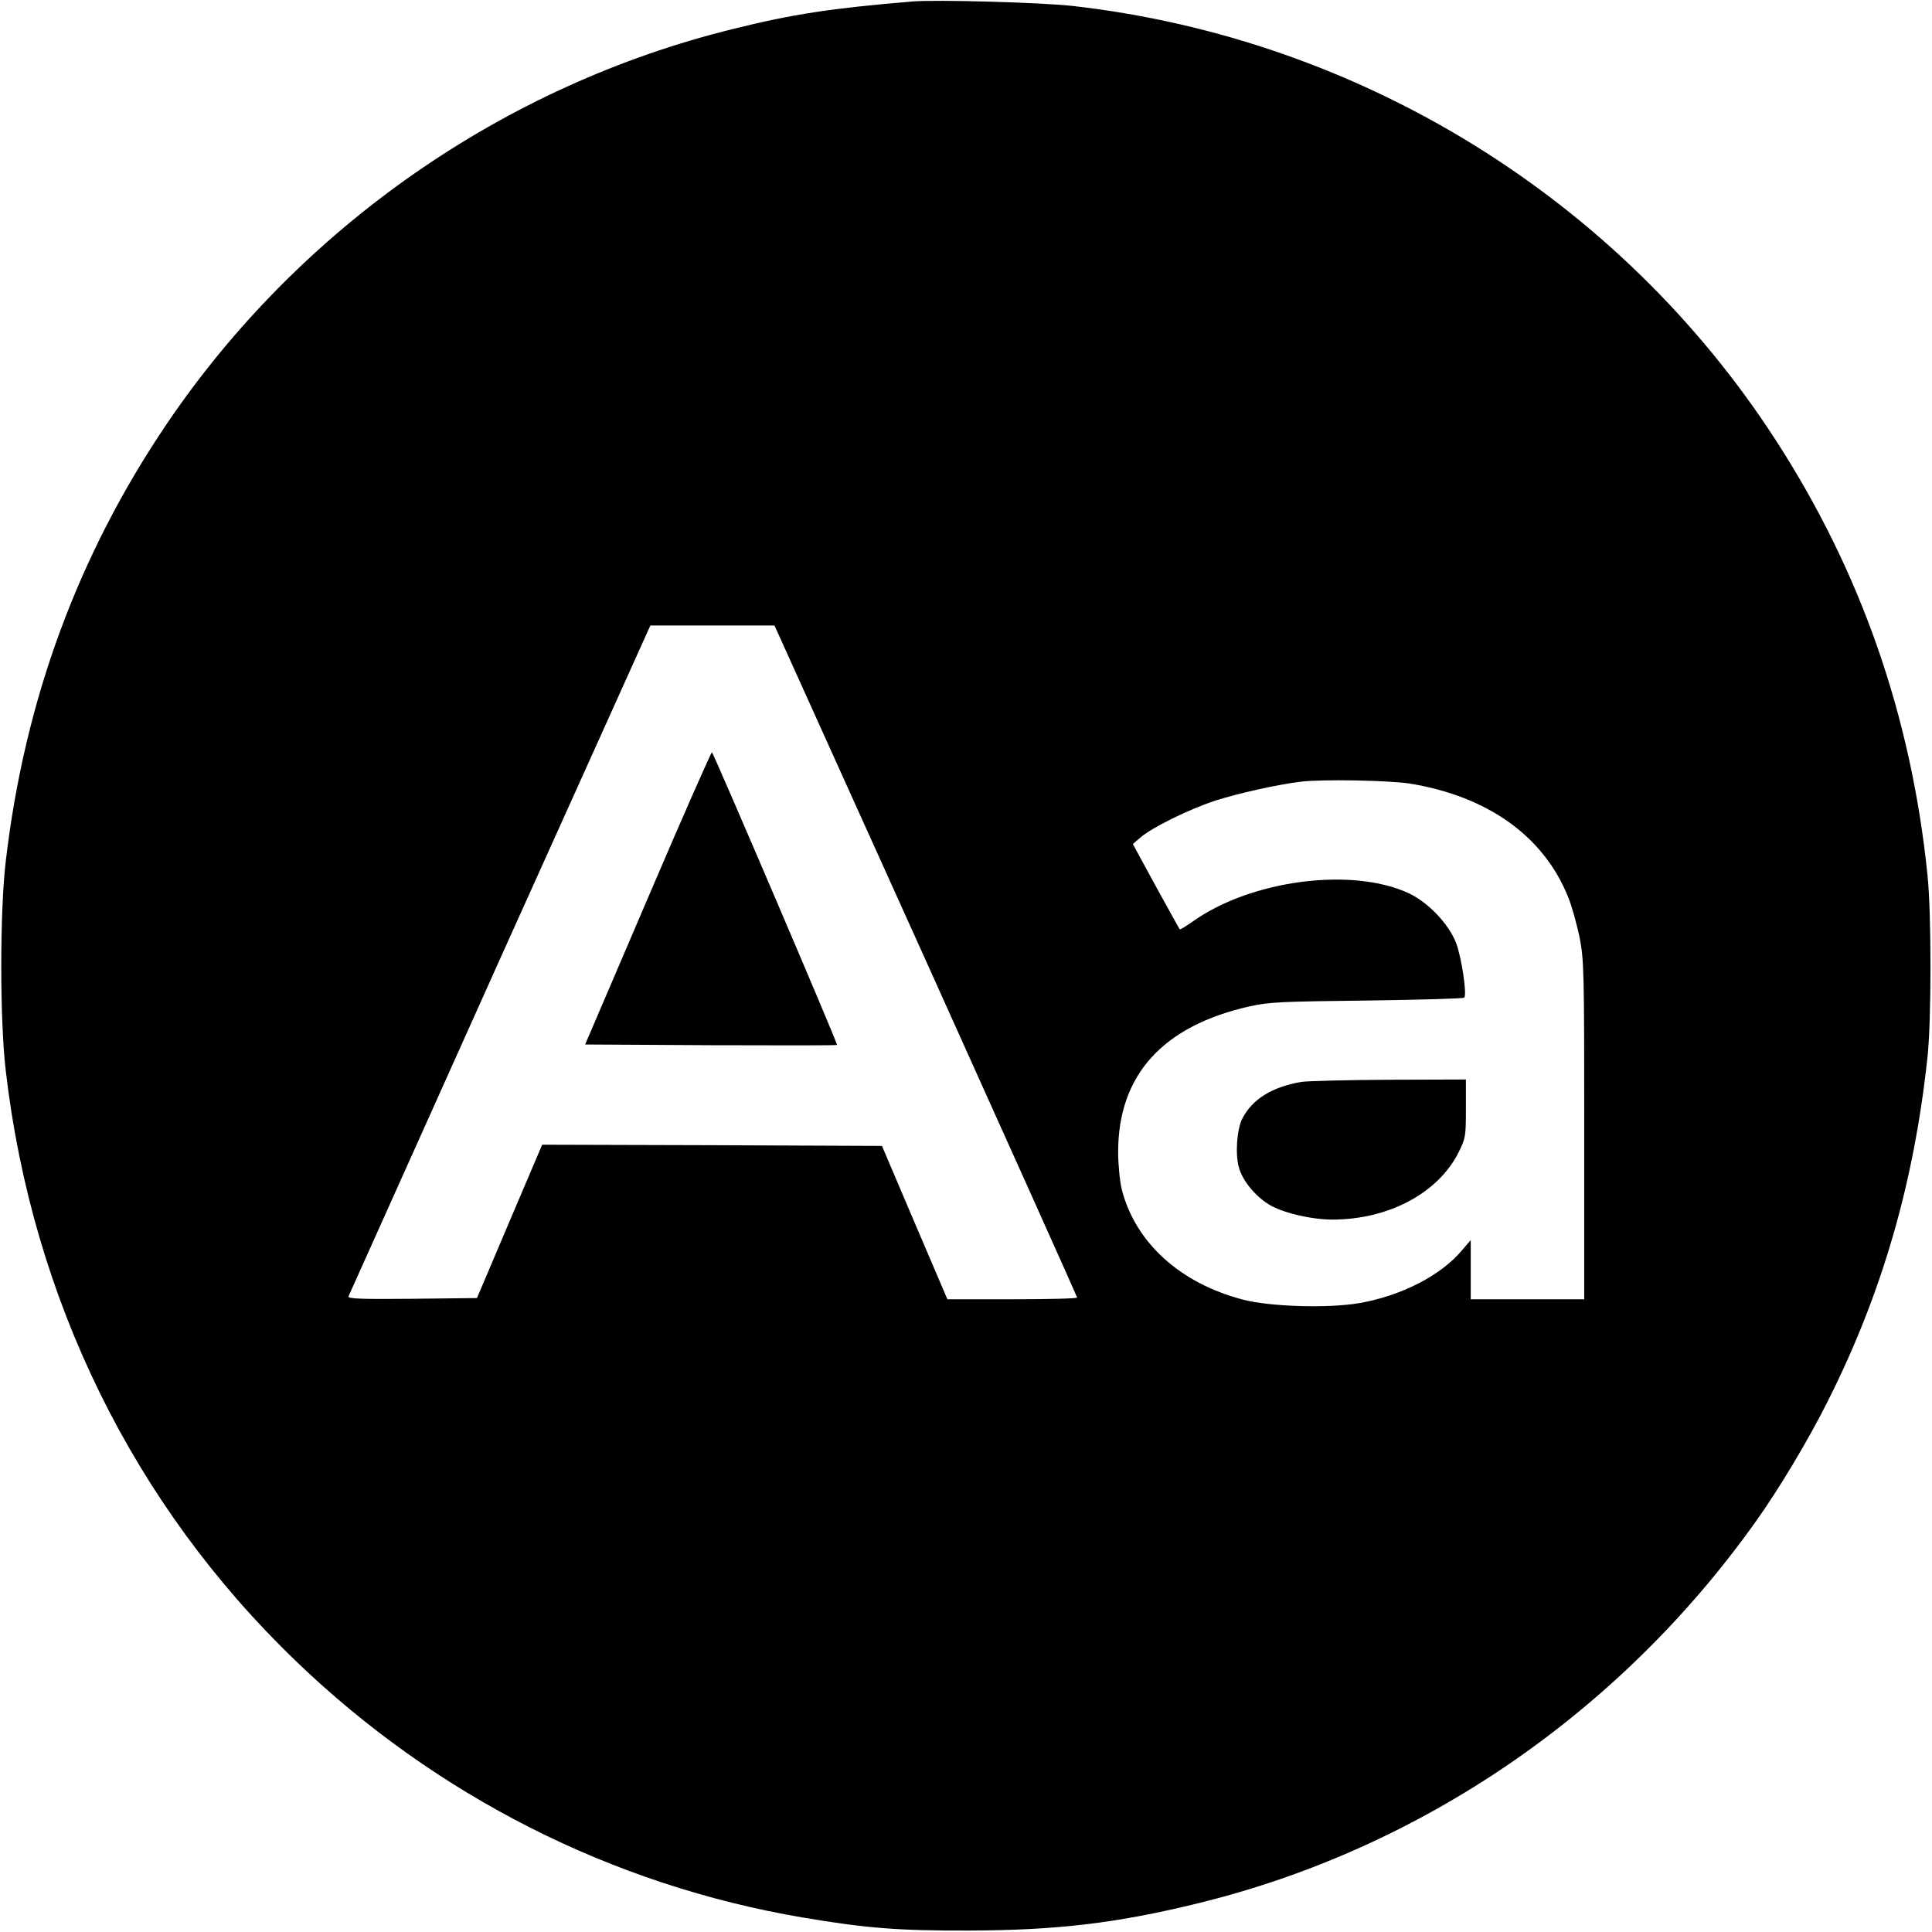
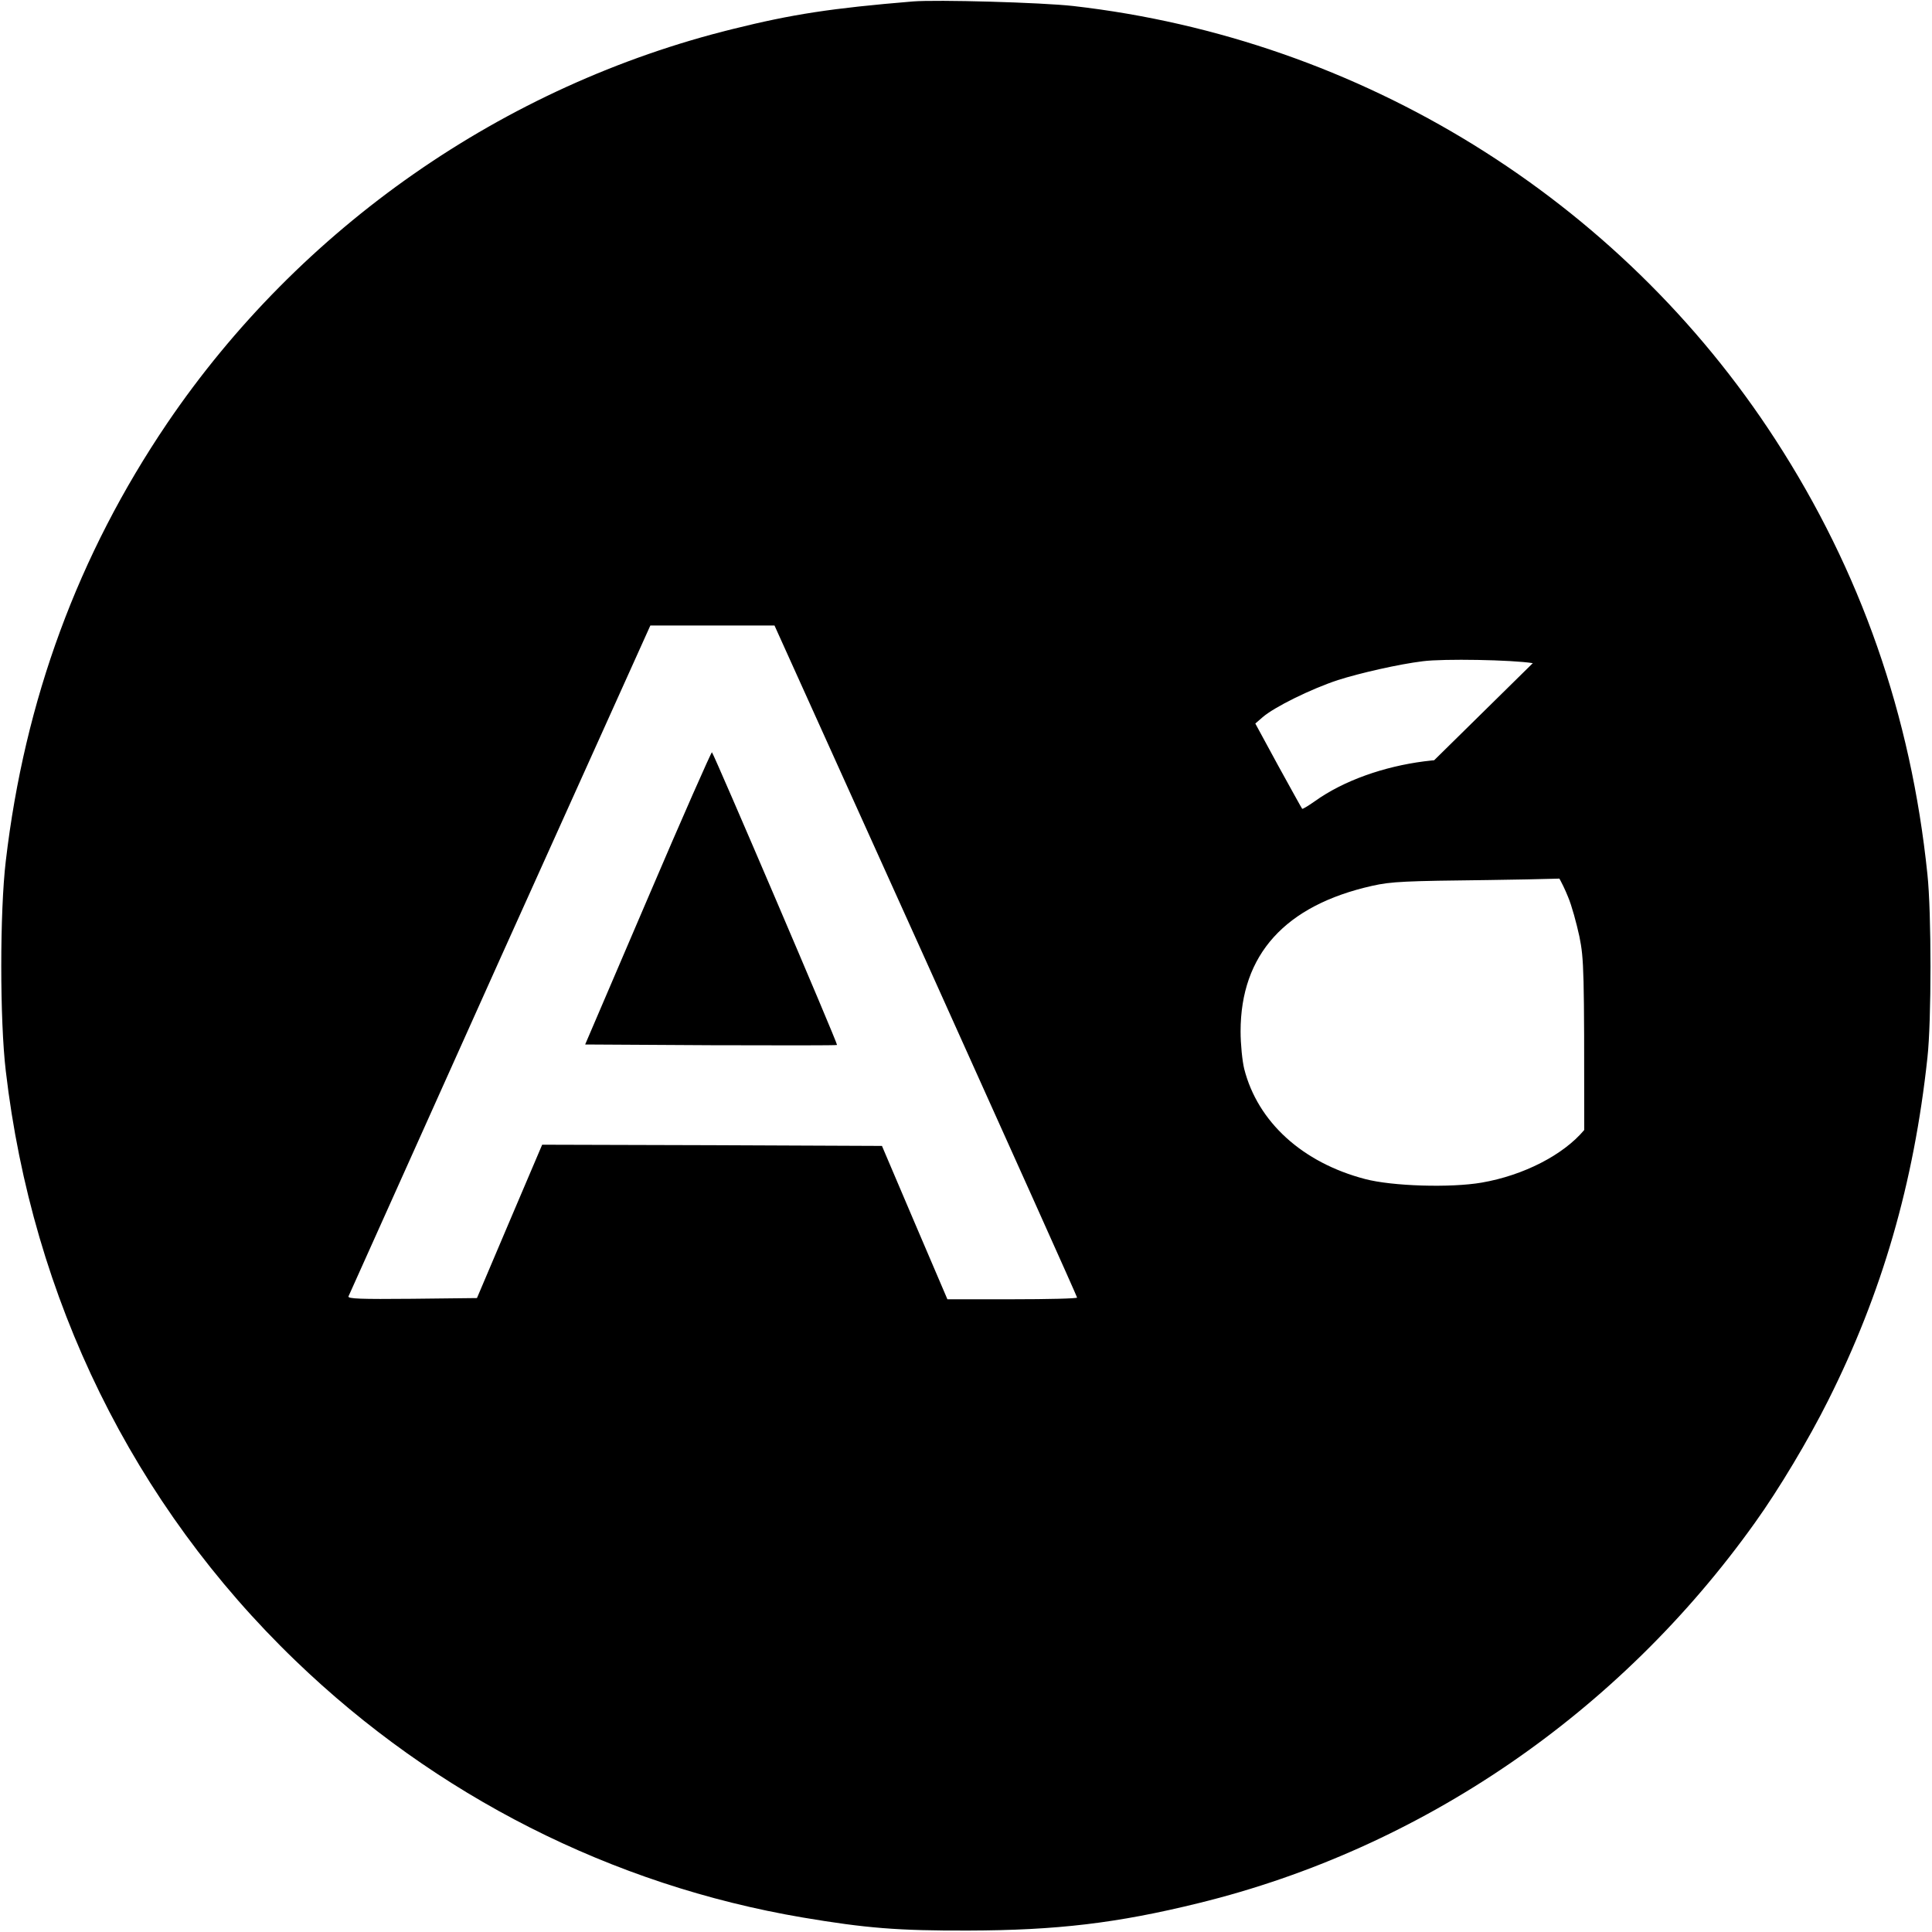
<svg xmlns="http://www.w3.org/2000/svg" version="1.0" width="800pt" height="800pt" viewBox="0 0 800 800" preserveAspectRatio="xMidYMid meet">
  <g transform="translate(0,800) scale(0.1,-0.1)" fill="#000000" stroke="none">
-     <path d="M3780 7994 c-337 -28 -500 -53 -745 -114 -950 -234 -1793 -822 -2343 -1633 -369 -545 -590 -1146 -668 -1812 -25 -209 -25 -661 0 -870 110 -944 528 -1795 1199 -2441 581 -560 1311 -930 2101 -1064 261 -44 395 -55 686 -54 365 1 614 30 955 114 920 226 1739 786 2302 1575 99 138 222 344 303 506 223 444 355 899 411 1419 17 151 17 602 0 760 -68 659 -277 1256 -629 1799 -646 998 -1718 1660 -2907 1796 -132 15 -567 27 -665 19z m54 -3972 c344 -763 626 -1391 626 -1395 0 -4 -121 -7 -268 -7 l-269 0 -136 318 -135 317 -704 3 -703 2 -135 -317 -135 -318 -269 -3 c-213 -2 -267 0 -263 10 3 7 285 635 627 1396 l623 1382 257 0 257 0 627 -1388z m2006 733 c322 -53 553 -219 653 -469 15 -35 35 -109 47 -164 19 -95 20 -136 20 -801 l0 -701 -235 0 -235 0 0 123 0 122 -37 -43 c-86 -103 -251 -188 -425 -218 -128 -22 -370 -15 -483 15 -259 68 -444 236 -500 456 -8 33 -15 102 -15 155 0 318 184 522 545 603 80 18 136 20 485 24 217 3 399 8 403 12 12 12 -10 161 -33 225 -30 78 -113 167 -194 206 -234 111 -656 57 -899 -117 -27 -19 -50 -33 -52 -31 -2 2 -46 82 -99 178 l-95 175 30 26 c48 42 200 117 312 154 91 29 253 66 352 78 85 11 368 6 455 -8z" />
+     <path d="M3780 7994 c-337 -28 -500 -53 -745 -114 -950 -234 -1793 -822 -2343 -1633 -369 -545 -590 -1146 -668 -1812 -25 -209 -25 -661 0 -870 110 -944 528 -1795 1199 -2441 581 -560 1311 -930 2101 -1064 261 -44 395 -55 686 -54 365 1 614 30 955 114 920 226 1739 786 2302 1575 99 138 222 344 303 506 223 444 355 899 411 1419 17 151 17 602 0 760 -68 659 -277 1256 -629 1799 -646 998 -1718 1660 -2907 1796 -132 15 -567 27 -665 19z m54 -3972 c344 -763 626 -1391 626 -1395 0 -4 -121 -7 -268 -7 l-269 0 -136 318 -135 317 -704 3 -703 2 -135 -317 -135 -318 -269 -3 c-213 -2 -267 0 -263 10 3 7 285 635 627 1396 l623 1382 257 0 257 0 627 -1388z m2006 733 c322 -53 553 -219 653 -469 15 -35 35 -109 47 -164 19 -95 20 -136 20 -801 c-86 -103 -251 -188 -425 -218 -128 -22 -370 -15 -483 15 -259 68 -444 236 -500 456 -8 33 -15 102 -15 155 0 318 184 522 545 603 80 18 136 20 485 24 217 3 399 8 403 12 12 12 -10 161 -33 225 -30 78 -113 167 -194 206 -234 111 -656 57 -899 -117 -27 -19 -50 -33 -52 -31 -2 2 -46 82 -99 178 l-95 175 30 26 c48 42 200 117 312 154 91 29 253 66 352 78 85 11 368 6 455 -8z" />
    <path d="M2683 4282 l-260 -607 520 -3 c286 -1 522 -1 523 1 4 4 -509 1203 -518 1212 -2 3 -122 -268 -265 -603z" />
-     <path d="M5388 3520 c-121 -21 -202 -71 -244 -152 -22 -43 -30 -147 -14 -202 14 -53 66 -117 122 -152 54 -35 177 -64 265 -64 232 0 437 109 522 277 30 60 31 68 31 183 l0 120 -317 -1 c-175 -1 -339 -5 -365 -9z" />
  </g>
</svg>